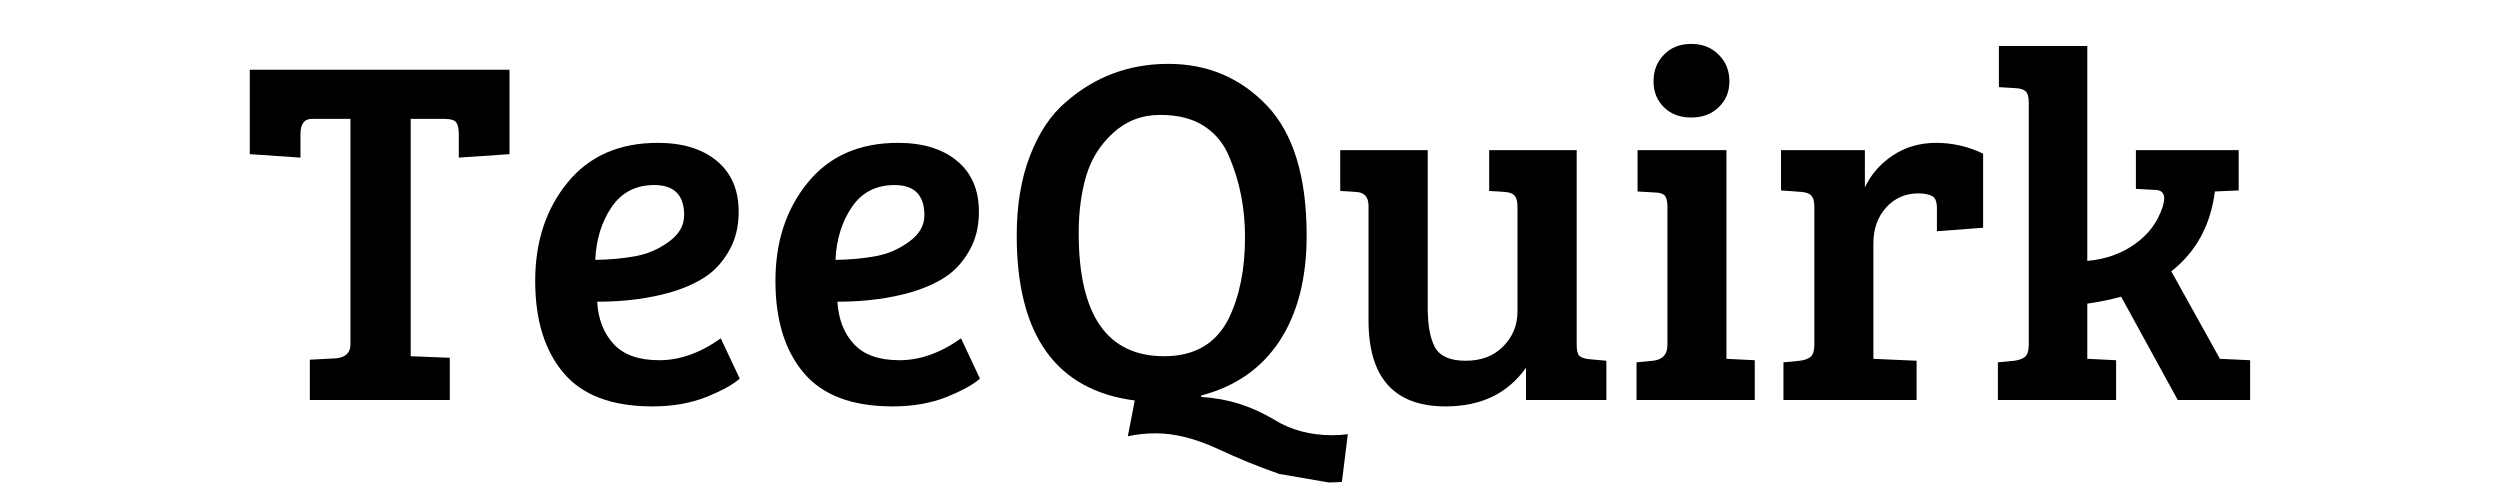
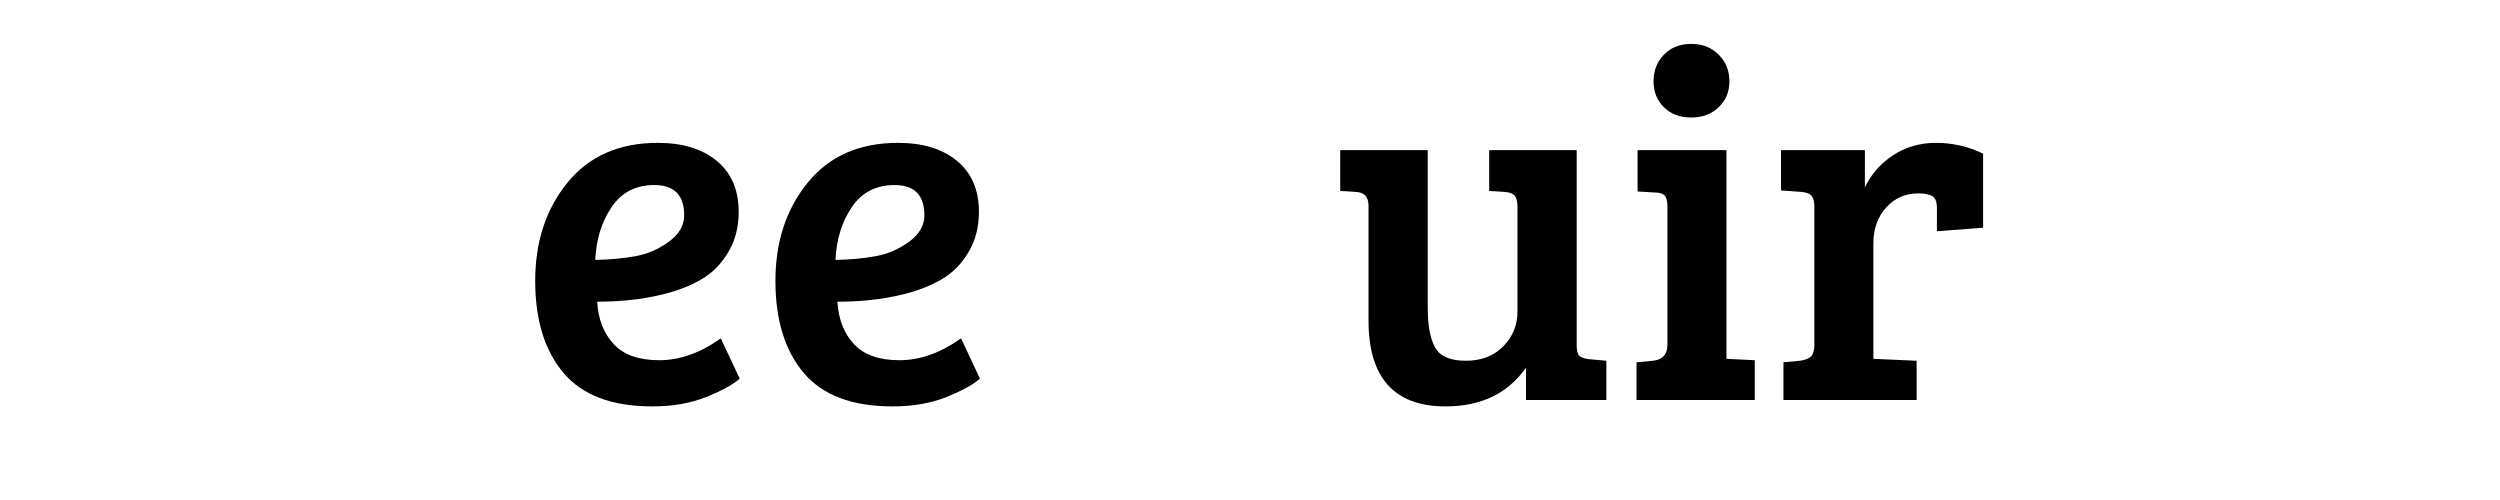
<svg xmlns="http://www.w3.org/2000/svg" width="300" zoomAndPan="magnify" viewBox="0 0 224.88 45" height="60" preserveAspectRatio="xMidYMid meet" version="1.0">
  <defs>
    <g />
  </defs>
  <g fill="#000000" fill-opacity="1">
    <g transform="translate(21.748, 35.998)">
      <g>
-         <path d="M 9.734 -5 L 9.734 -25.297 L 6.25 -25.297 C 5.57 -25.297 5.234 -24.832 5.234 -23.906 L 5.234 -21.812 L 0.672 -22.125 L 0.672 -29.719 L 24.047 -29.719 L 24.047 -22.125 L 19.484 -21.812 L 19.484 -23.906 C 19.484 -24.414 19.406 -24.773 19.25 -24.984 C 19.102 -25.191 18.75 -25.297 18.188 -25.297 L 15.156 -25.297 L 15.156 -3.938 L 18.672 -3.797 L 18.672 0 L 6.078 0 L 6.078 -3.625 L 8.453 -3.75 C 9.305 -3.844 9.734 -4.258 9.734 -5 Z M 9.734 -5 " />
-       </g>
+         </g>
    </g>
  </g>
  <g fill="#000000" fill-opacity="1">
    <g transform="translate(46.452, 35.998)">
      <g>
        <path d="M 12.688 -23.141 C 14.926 -23.141 16.695 -22.598 18 -21.516 C 19.312 -20.43 19.969 -18.906 19.969 -16.938 C 19.969 -15.625 19.688 -14.469 19.125 -13.469 C 18.562 -12.469 17.863 -11.688 17.031 -11.125 C 16.195 -10.562 15.18 -10.098 13.984 -9.734 C 11.992 -9.141 9.742 -8.844 7.234 -8.844 C 7.328 -7.27 7.82 -6 8.719 -5.031 C 9.613 -4.062 10.984 -3.578 12.828 -3.578 C 14.672 -3.578 16.516 -4.234 18.359 -5.547 L 20.062 -1.922 C 19.469 -1.391 18.461 -0.836 17.047 -0.266 C 15.629 0.297 14.016 0.578 12.203 0.578 C 8.566 0.578 5.898 -0.426 4.203 -2.438 C 2.504 -4.445 1.656 -7.207 1.656 -10.719 C 1.656 -14.238 2.625 -17.188 4.562 -19.562 C 6.5 -21.945 9.207 -23.141 12.688 -23.141 Z M 10.656 -12.938 C 11.75 -13.133 12.754 -13.566 13.672 -14.234 C 14.598 -14.898 15.062 -15.695 15.062 -16.625 C 15.062 -18.438 14.164 -19.344 12.375 -19.344 C 10.707 -19.344 9.426 -18.68 8.531 -17.359 C 7.633 -16.035 7.145 -14.453 7.062 -12.609 C 8.375 -12.629 9.57 -12.738 10.656 -12.938 Z M 10.656 -12.938 " />
      </g>
    </g>
  </g>
  <g fill="#000000" fill-opacity="1">
    <g transform="translate(68.073, 35.998)">
      <g>
        <path d="M 12.688 -23.141 C 14.926 -23.141 16.695 -22.598 18 -21.516 C 19.312 -20.43 19.969 -18.906 19.969 -16.938 C 19.969 -15.625 19.688 -14.469 19.125 -13.469 C 18.562 -12.469 17.863 -11.688 17.031 -11.125 C 16.195 -10.562 15.18 -10.098 13.984 -9.734 C 11.992 -9.141 9.742 -8.844 7.234 -8.844 C 7.328 -7.27 7.82 -6 8.719 -5.031 C 9.613 -4.062 10.984 -3.578 12.828 -3.578 C 14.672 -3.578 16.516 -4.234 18.359 -5.547 L 20.062 -1.922 C 19.469 -1.391 18.461 -0.836 17.047 -0.266 C 15.629 0.297 14.016 0.578 12.203 0.578 C 8.566 0.578 5.898 -0.426 4.203 -2.438 C 2.504 -4.445 1.656 -7.207 1.656 -10.719 C 1.656 -14.238 2.625 -17.188 4.562 -19.562 C 6.5 -21.945 9.207 -23.141 12.688 -23.141 Z M 10.656 -12.938 C 11.75 -13.133 12.754 -13.566 13.672 -14.234 C 14.598 -14.898 15.062 -15.695 15.062 -16.625 C 15.062 -18.438 14.164 -19.344 12.375 -19.344 C 10.707 -19.344 9.426 -18.68 8.531 -17.359 C 7.633 -16.035 7.145 -14.453 7.062 -12.609 C 8.375 -12.629 9.57 -12.738 10.656 -12.938 Z M 10.656 -12.938 " />
      </g>
    </g>
  </g>
  <g fill="#000000" fill-opacity="1">
    <g transform="translate(89.695, 35.998)">
      <g>
-         <path d="M 27.844 -14.797 C 27.844 -10.953 27.031 -7.789 25.406 -5.312 C 23.781 -2.844 21.43 -1.207 18.359 -0.406 L 18.359 -0.266 C 20.66 -0.148 22.852 0.531 24.938 1.781 C 26.426 2.707 28.172 3.172 30.172 3.172 C 30.609 3.172 31.066 3.141 31.547 3.078 L 31.016 7.375 C 30.598 7.406 30.195 7.422 29.812 7.422 L 25.375 6.656 C 23.5 6 21.672 5.254 19.891 4.422 C 17.859 3.473 15.977 3 14.25 3 C 13.414 3 12.582 3.086 11.75 3.266 L 12.375 0.047 C 5.289 -0.879 1.75 -5.828 1.75 -14.797 C 1.75 -17.535 2.148 -19.938 2.953 -22 C 3.754 -24.07 4.828 -25.676 6.172 -26.812 C 8.785 -29.102 11.859 -30.25 15.391 -30.25 C 18.922 -30.25 21.879 -29 24.266 -26.5 C 26.648 -24 27.844 -20.098 27.844 -14.797 Z M 7.328 -15.016 C 7.328 -7.629 9.891 -3.938 15.016 -3.938 C 17.754 -3.938 19.691 -5.066 20.828 -7.328 C 21.805 -9.328 22.297 -11.77 22.297 -14.656 C 22.297 -17.25 21.832 -19.633 20.906 -21.812 C 20.438 -23 19.688 -23.938 18.656 -24.625 C 17.625 -25.312 16.289 -25.656 14.656 -25.656 C 13.02 -25.656 11.613 -25.117 10.438 -24.047 C 9.258 -22.973 8.445 -21.676 8 -20.156 C 7.551 -18.633 7.328 -16.922 7.328 -15.016 Z M 7.328 -15.016 " />
-       </g>
+         </g>
    </g>
  </g>
  <g fill="#000000" fill-opacity="1">
    <g transform="translate(119.357, 35.998)">
      <g>
        <path d="M 25.156 -3.531 L 25.156 0 L 17.922 0 L 17.922 -2.906 C 16.285 -0.582 13.875 0.578 10.688 0.578 C 6.062 0.578 3.75 -2 3.75 -7.156 L 3.75 -17.469 C 3.75 -18.27 3.379 -18.688 2.641 -18.719 L 1.203 -18.812 L 1.203 -22.484 L 9.078 -22.484 L 9.078 -8.312 C 9.078 -6.727 9.297 -5.535 9.734 -4.734 C 10.18 -3.93 11.102 -3.531 12.5 -3.531 C 13.906 -3.531 15.031 -3.961 15.875 -4.828 C 16.727 -5.691 17.156 -6.734 17.156 -7.953 L 17.156 -17.391 C 17.156 -17.859 17.07 -18.188 16.906 -18.375 C 16.75 -18.57 16.461 -18.688 16.047 -18.719 L 14.609 -18.812 L 14.609 -22.484 L 22.484 -22.484 L 22.484 -4.953 C 22.484 -4.484 22.555 -4.164 22.703 -4 C 22.848 -3.832 23.145 -3.723 23.594 -3.672 Z M 25.156 -3.531 " />
      </g>
    </g>
  </g>
  <g fill="#000000" fill-opacity="1">
    <g transform="translate(145.759, 35.998)">
      <g>
        <path d="M 9.562 -22.484 L 9.562 -3.703 L 12.109 -3.578 L 12.109 0 L 1.469 0 L 1.469 -3.391 L 2.953 -3.531 C 3.816 -3.625 4.25 -4.098 4.25 -4.953 L 4.25 -17.391 C 4.25 -17.891 4.164 -18.227 4 -18.406 C 3.832 -18.582 3.539 -18.672 3.125 -18.672 L 1.562 -18.766 L 1.562 -22.484 Z M 3.938 -26.344 C 3.312 -26.957 3 -27.738 3 -28.688 C 3 -29.645 3.312 -30.441 3.938 -31.078 C 4.562 -31.723 5.379 -32.047 6.391 -32.047 C 7.398 -32.047 8.223 -31.723 8.859 -31.078 C 9.504 -30.441 9.828 -29.645 9.828 -28.688 C 9.828 -27.738 9.504 -26.957 8.859 -26.344 C 8.223 -25.727 7.398 -25.422 6.391 -25.422 C 5.379 -25.422 4.562 -25.727 3.938 -26.344 Z M 3.938 -26.344 " />
      </g>
    </g>
  </g>
  <g fill="#000000" fill-opacity="1">
    <g transform="translate(158.982, 35.998)">
      <g>
        <path d="M 4.25 -5 L 4.25 -17.391 C 4.25 -17.859 4.164 -18.188 4 -18.375 C 3.832 -18.57 3.539 -18.688 3.125 -18.719 L 1.25 -18.859 L 1.25 -22.484 L 8.797 -22.484 L 8.797 -19.125 C 9.336 -20.289 10.172 -21.25 11.297 -22 C 12.43 -22.758 13.734 -23.141 15.203 -23.141 C 16.68 -23.141 18.094 -22.816 19.438 -22.172 L 19.438 -15.5 L 15.281 -15.188 L 15.281 -17.25 C 15.281 -17.844 15.133 -18.211 14.844 -18.359 C 14.508 -18.516 14.102 -18.594 13.625 -18.594 C 12.438 -18.594 11.461 -18.164 10.703 -17.312 C 9.941 -16.469 9.562 -15.391 9.562 -14.078 L 9.562 -3.703 L 13.453 -3.531 L 13.453 0 L 1.469 0 L 1.469 -3.391 L 2.953 -3.531 C 3.398 -3.594 3.727 -3.719 3.938 -3.906 C 4.145 -4.102 4.25 -4.469 4.25 -5 Z M 4.25 -5 " />
      </g>
    </g>
  </g>
  <g fill="#000000" fill-opacity="1">
    <g transform="translate(178.28, 35.998)">
      <g>
-         <path d="M 4.25 -5 L 4.25 -26.766 C 4.25 -27.242 4.164 -27.57 4 -27.75 C 3.832 -27.926 3.539 -28.031 3.125 -28.062 L 1.562 -28.156 L 1.562 -31.859 L 9.516 -31.859 L 9.516 -12.516 C 11.148 -12.66 12.578 -13.164 13.797 -14.031 C 15.023 -14.895 15.863 -16.023 16.312 -17.422 C 16.395 -17.723 16.438 -17.961 16.438 -18.141 C 16.438 -18.648 16.156 -18.906 15.594 -18.906 L 13.891 -19 L 13.891 -22.484 L 23.141 -22.484 L 23.141 -18.859 L 21 -18.766 C 20.613 -15.723 19.305 -13.328 17.078 -11.578 L 21.453 -3.703 L 24.172 -3.578 L 24.172 0 L 17.656 0 L 12.562 -9.297 C 11.57 -9.023 10.555 -8.816 9.516 -8.672 L 9.516 -3.703 L 9.562 -3.703 L 12.109 -3.578 L 12.109 0 L 1.469 0 L 1.469 -3.391 L 2.953 -3.531 C 3.398 -3.594 3.727 -3.719 3.938 -3.906 C 4.145 -4.102 4.25 -4.469 4.25 -5 Z M 4.25 -5 " />
-       </g>
+         </g>
    </g>
  </g>
</svg>